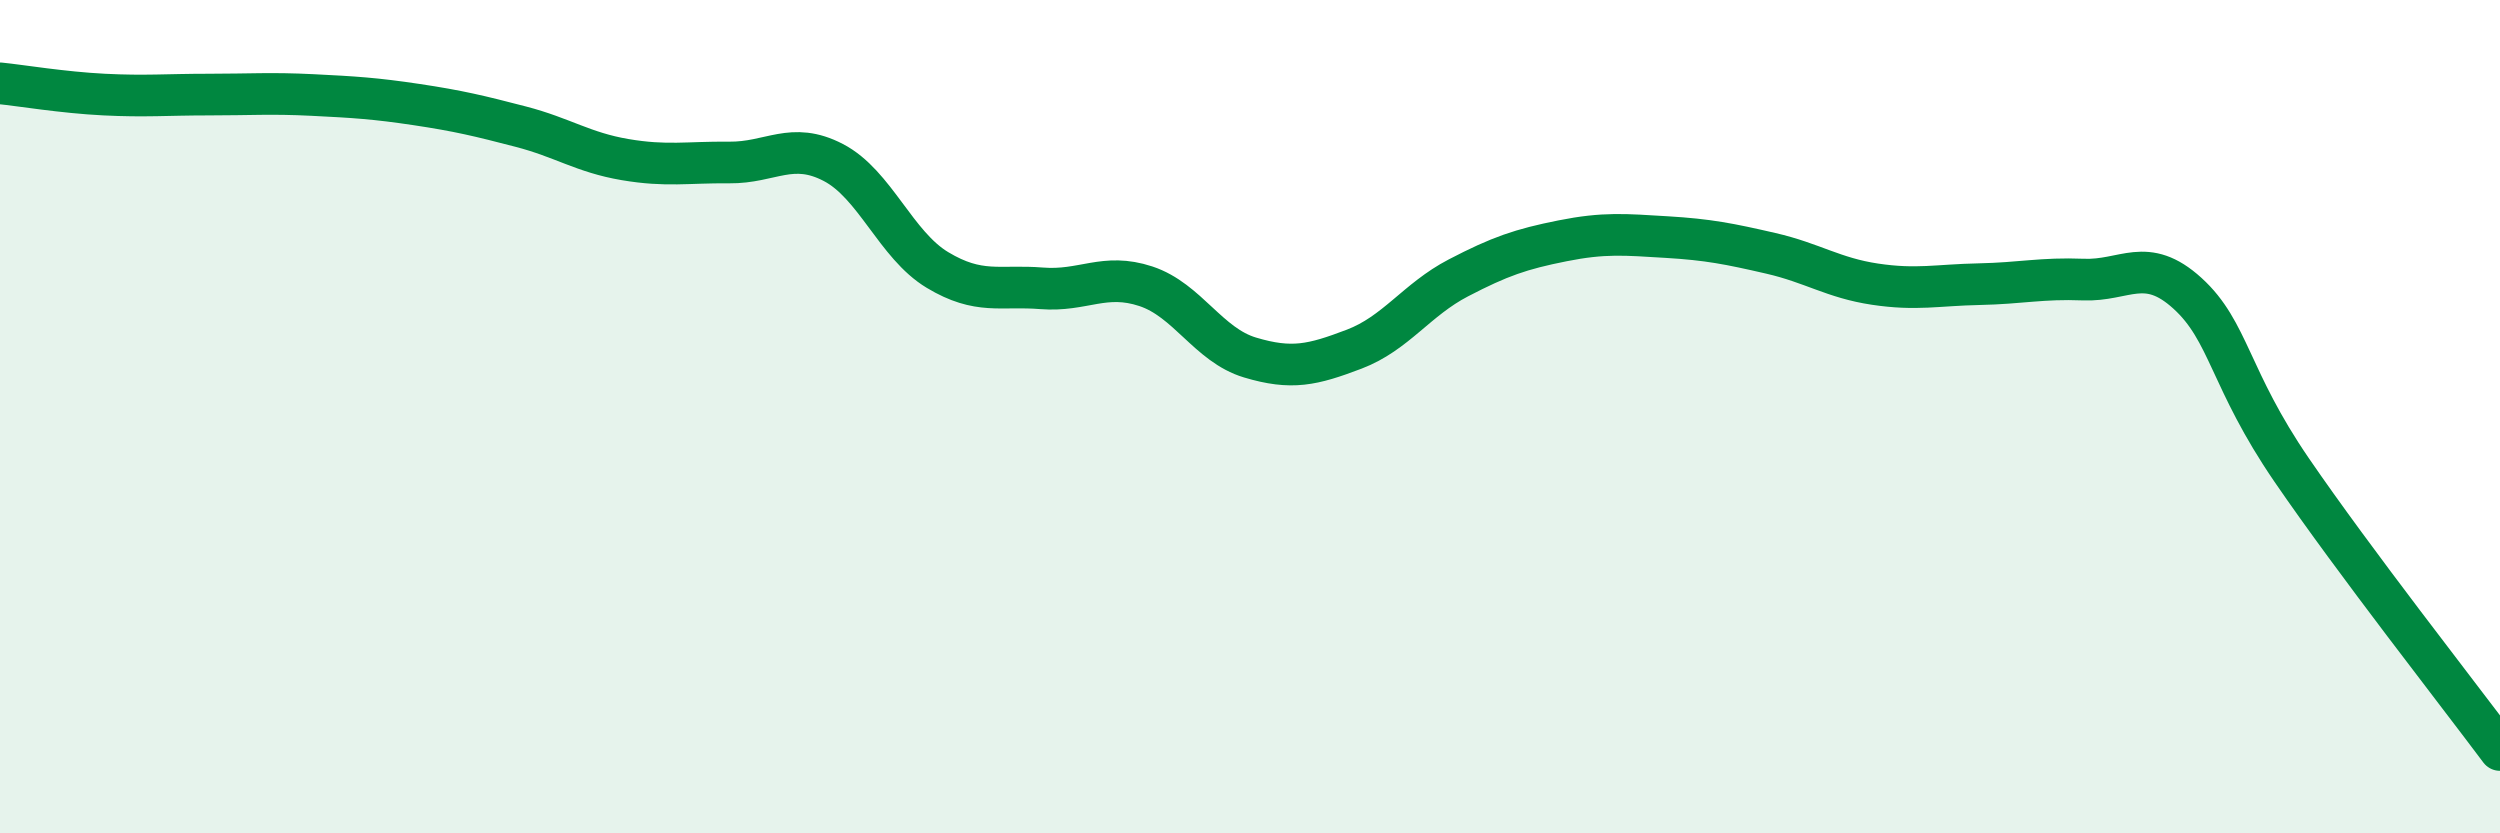
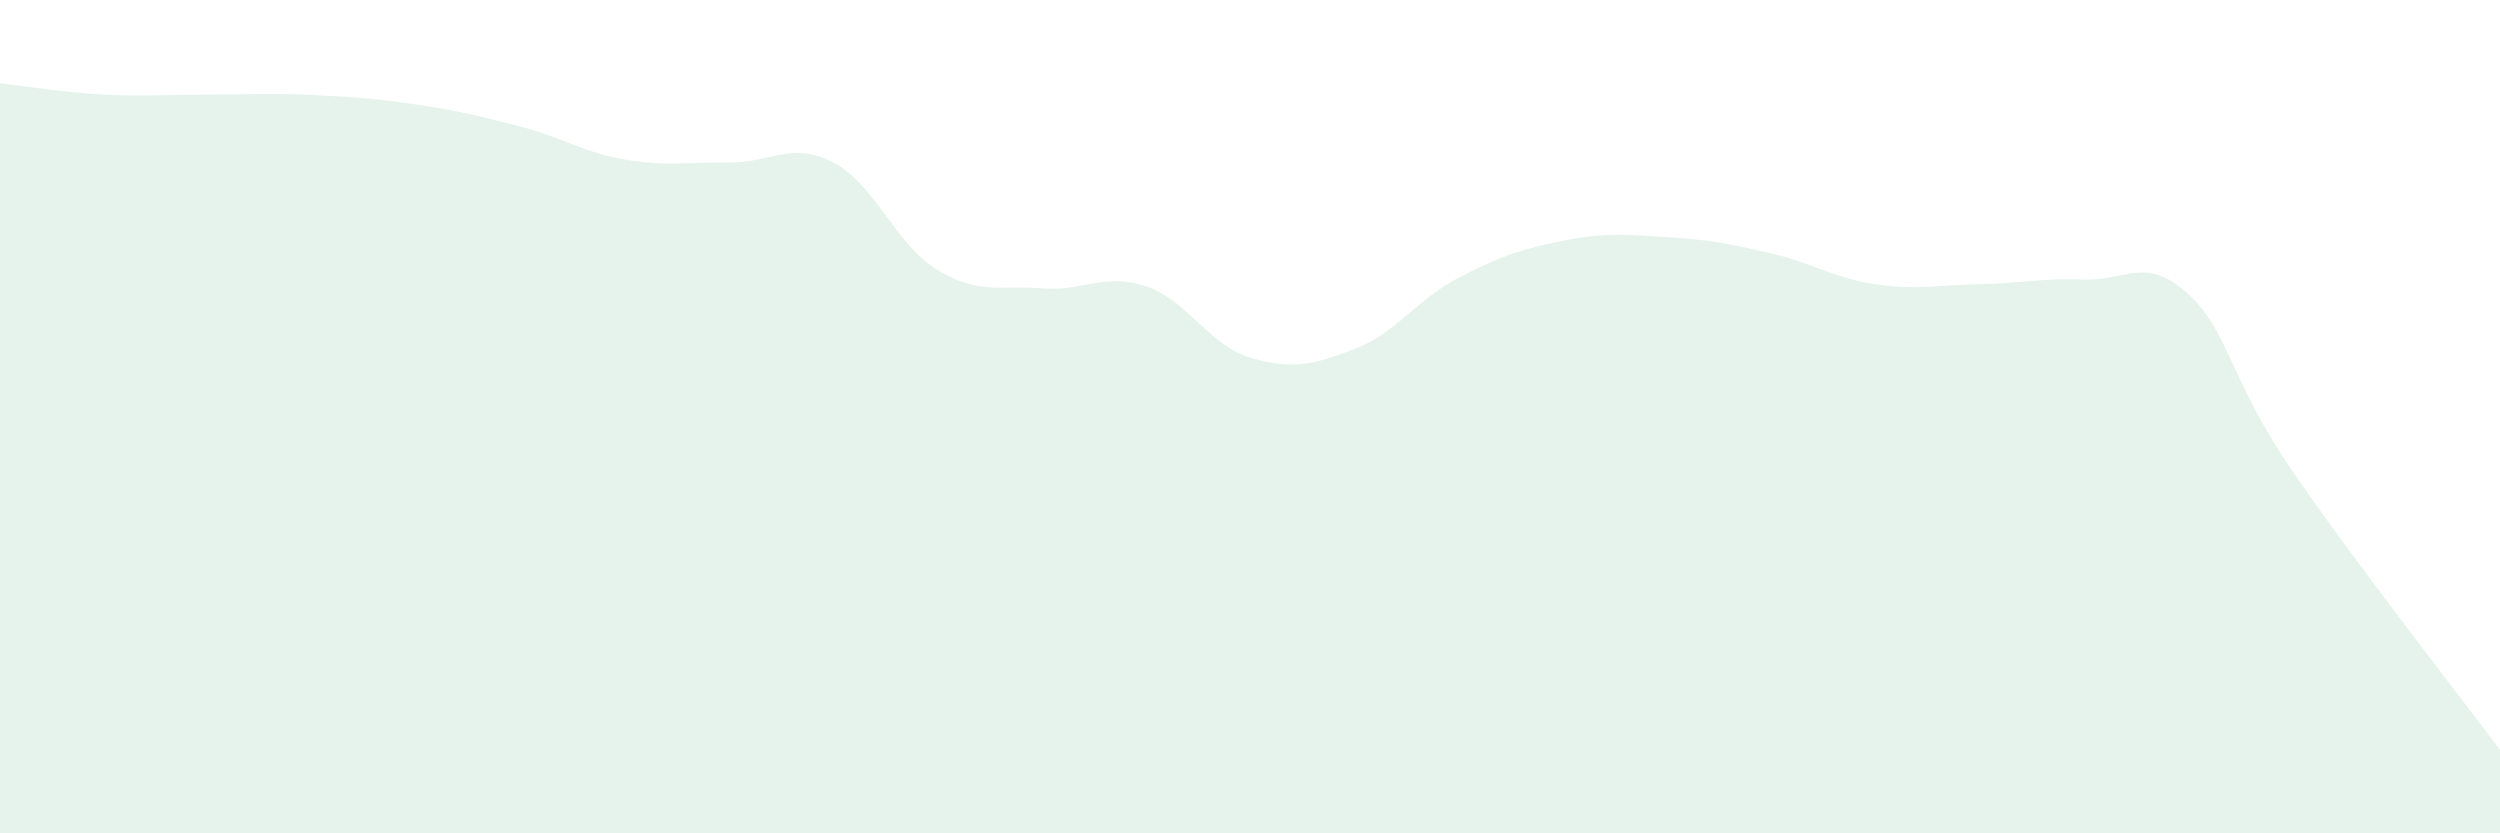
<svg xmlns="http://www.w3.org/2000/svg" width="60" height="20" viewBox="0 0 60 20">
  <path d="M 0,2 C 0.5,2.05 1.5,2.22 2.5,2.27 C 3.5,2.32 4,2.27 5,2.27 C 6,2.27 6.5,2.23 7.5,2.28 C 8.5,2.33 9,2.36 10,2.51 C 11,2.66 11.5,2.78 12.5,3.04 C 13.5,3.3 14,3.66 15,3.83 C 16,4 16.5,3.89 17.5,3.9 C 18.5,3.91 19,3.38 20,3.9 C 21,4.42 21.5,5.88 22.5,6.48 C 23.5,7.08 24,6.84 25,6.92 C 26,7 26.5,6.54 27.5,6.87 C 28.5,7.2 29,8.28 30,8.58 C 31,8.88 31.5,8.76 32.5,8.38 C 33.5,8 34,7.19 35,6.67 C 36,6.15 36.5,5.98 37.5,5.78 C 38.5,5.58 39,5.63 40,5.69 C 41,5.75 41.5,5.85 42.5,6.08 C 43.5,6.31 44,6.67 45,6.82 C 46,6.97 46.5,6.84 47.5,6.82 C 48.5,6.8 49,6.67 50,6.71 C 51,6.75 51.5,6.13 52.5,7.04 C 53.5,7.95 53.5,9.09 55,11.28 C 56.5,13.47 59,16.66 60,18L60 20L0 20Z" fill="#008740" opacity="0.1" stroke-linecap="round" stroke-linejoin="round" />
-   <path d="M 0,2 C 0.5,2.05 1.5,2.22 2.5,2.27 C 3.5,2.32 4,2.27 5,2.27 C 6,2.27 6.5,2.23 7.5,2.28 C 8.5,2.33 9,2.36 10,2.51 C 11,2.66 11.5,2.78 12.5,3.04 C 13.5,3.3 14,3.66 15,3.83 C 16,4 16.5,3.89 17.5,3.9 C 18.5,3.91 19,3.38 20,3.9 C 21,4.42 21.5,5.88 22.5,6.48 C 23.5,7.08 24,6.84 25,6.92 C 26,7 26.5,6.54 27.5,6.87 C 28.5,7.2 29,8.28 30,8.58 C 31,8.88 31.5,8.76 32.5,8.38 C 33.5,8 34,7.19 35,6.67 C 36,6.15 36.5,5.98 37.5,5.78 C 38.5,5.58 39,5.63 40,5.69 C 41,5.75 41.5,5.85 42.5,6.08 C 43.5,6.31 44,6.67 45,6.82 C 46,6.97 46.5,6.84 47.5,6.82 C 48.5,6.8 49,6.67 50,6.71 C 51,6.75 51.5,6.13 52.5,7.04 C 53.5,7.95 53.5,9.09 55,11.28 C 56.5,13.47 59,16.66 60,18" stroke="#008740" stroke-width="1" fill="none" stroke-linecap="round" stroke-linejoin="round" />
</svg>